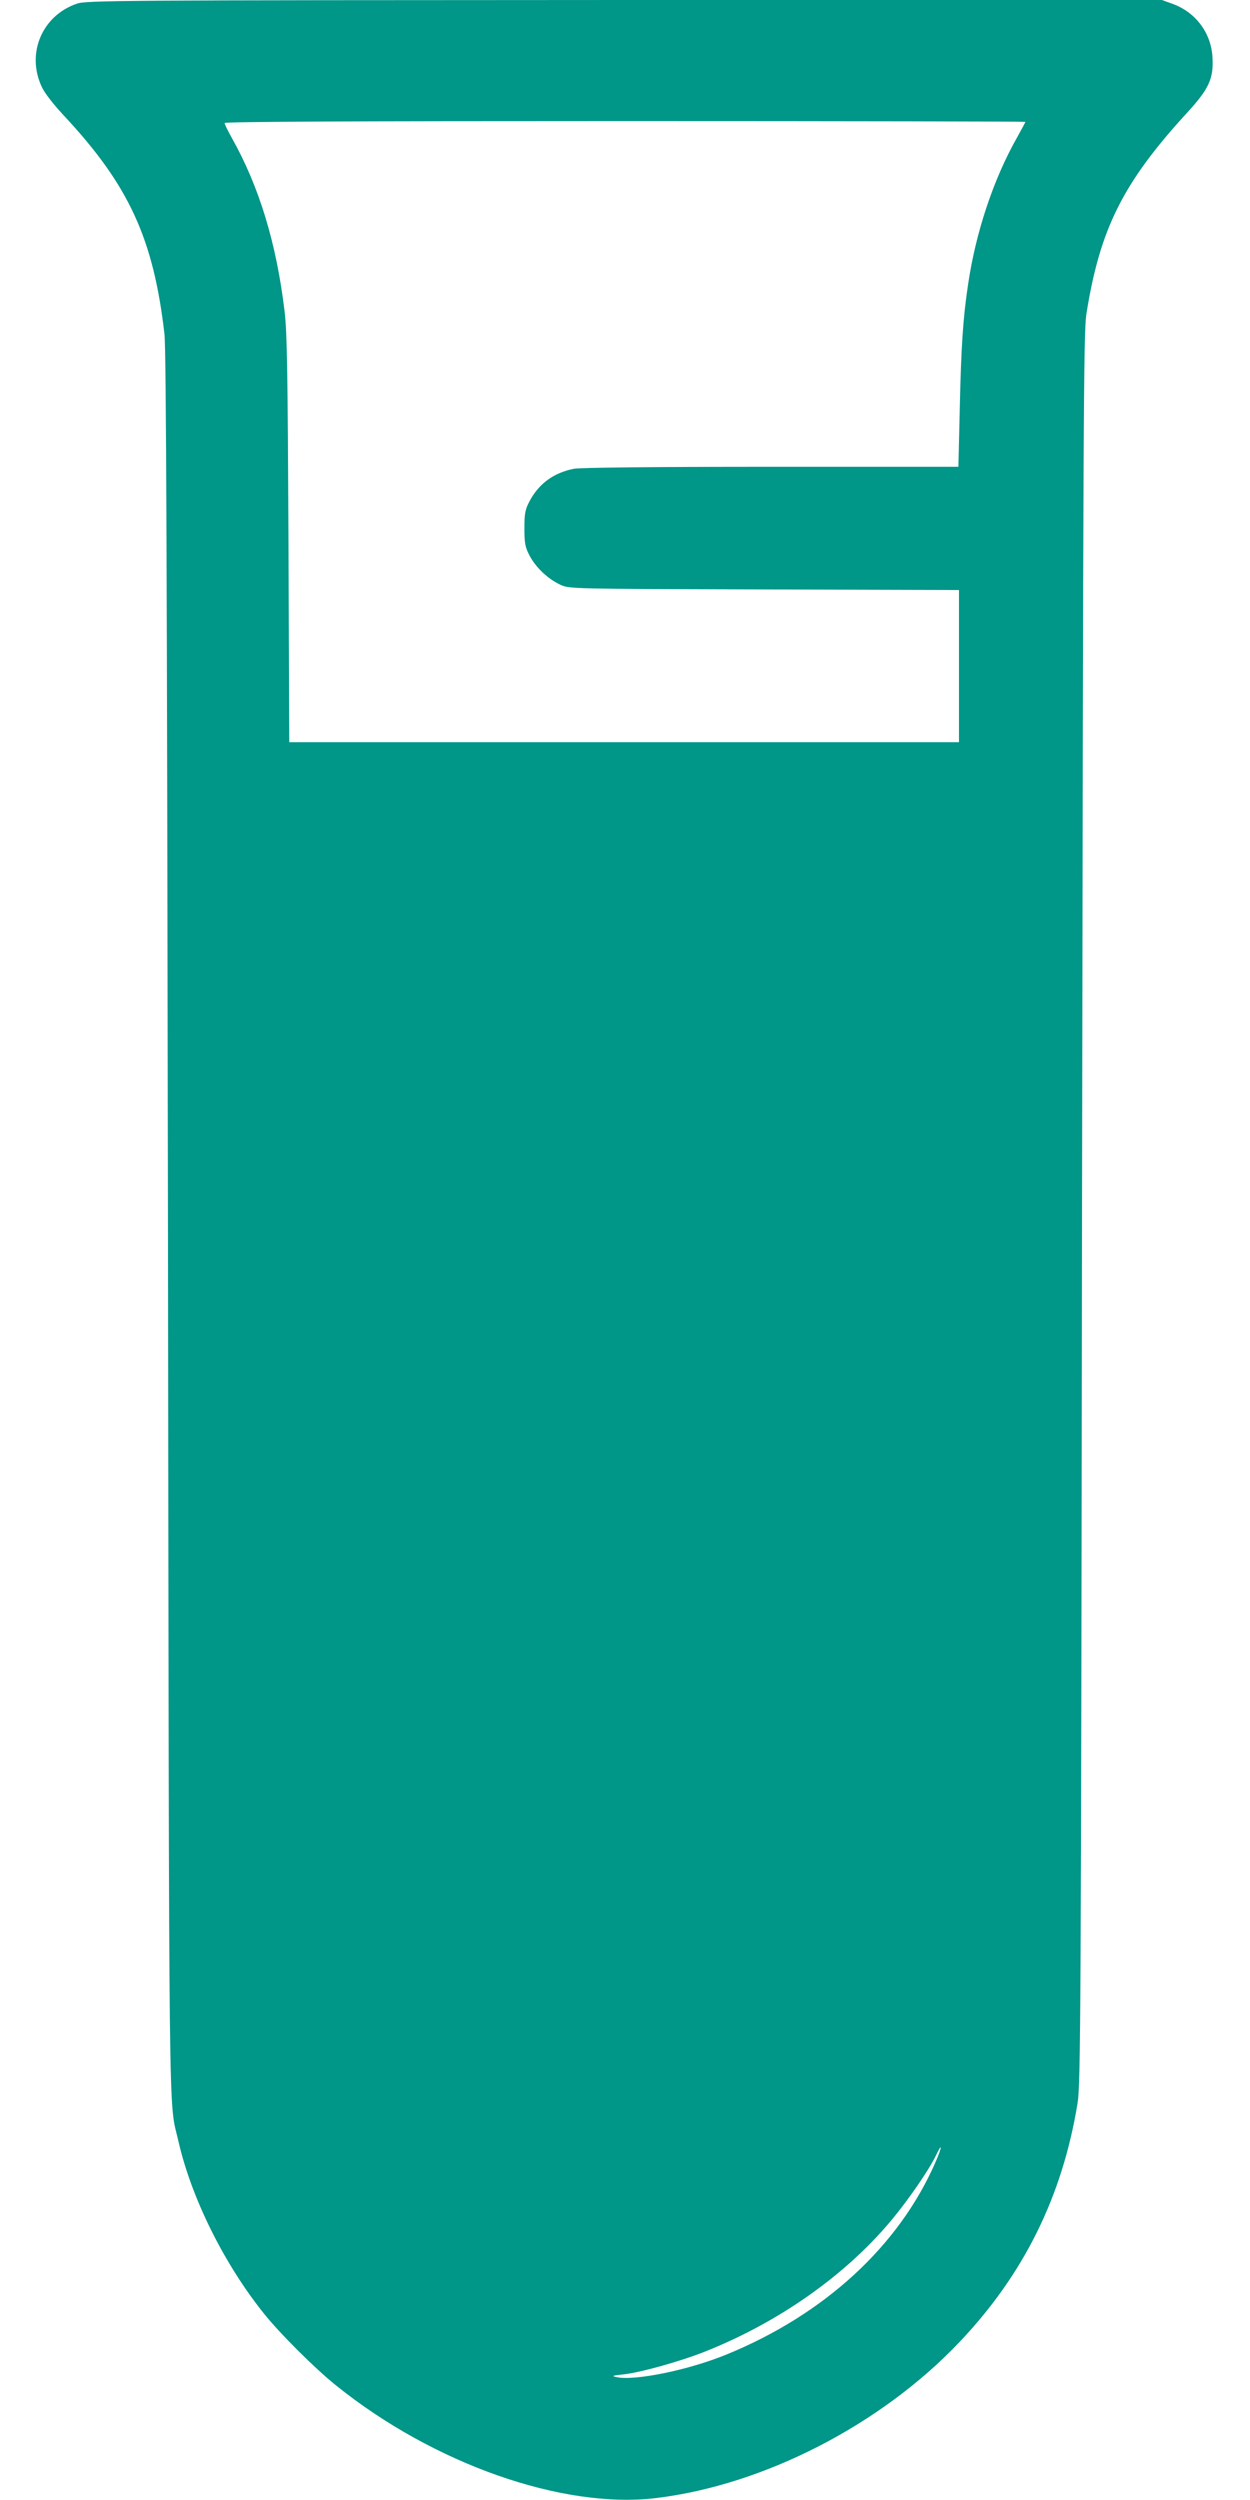
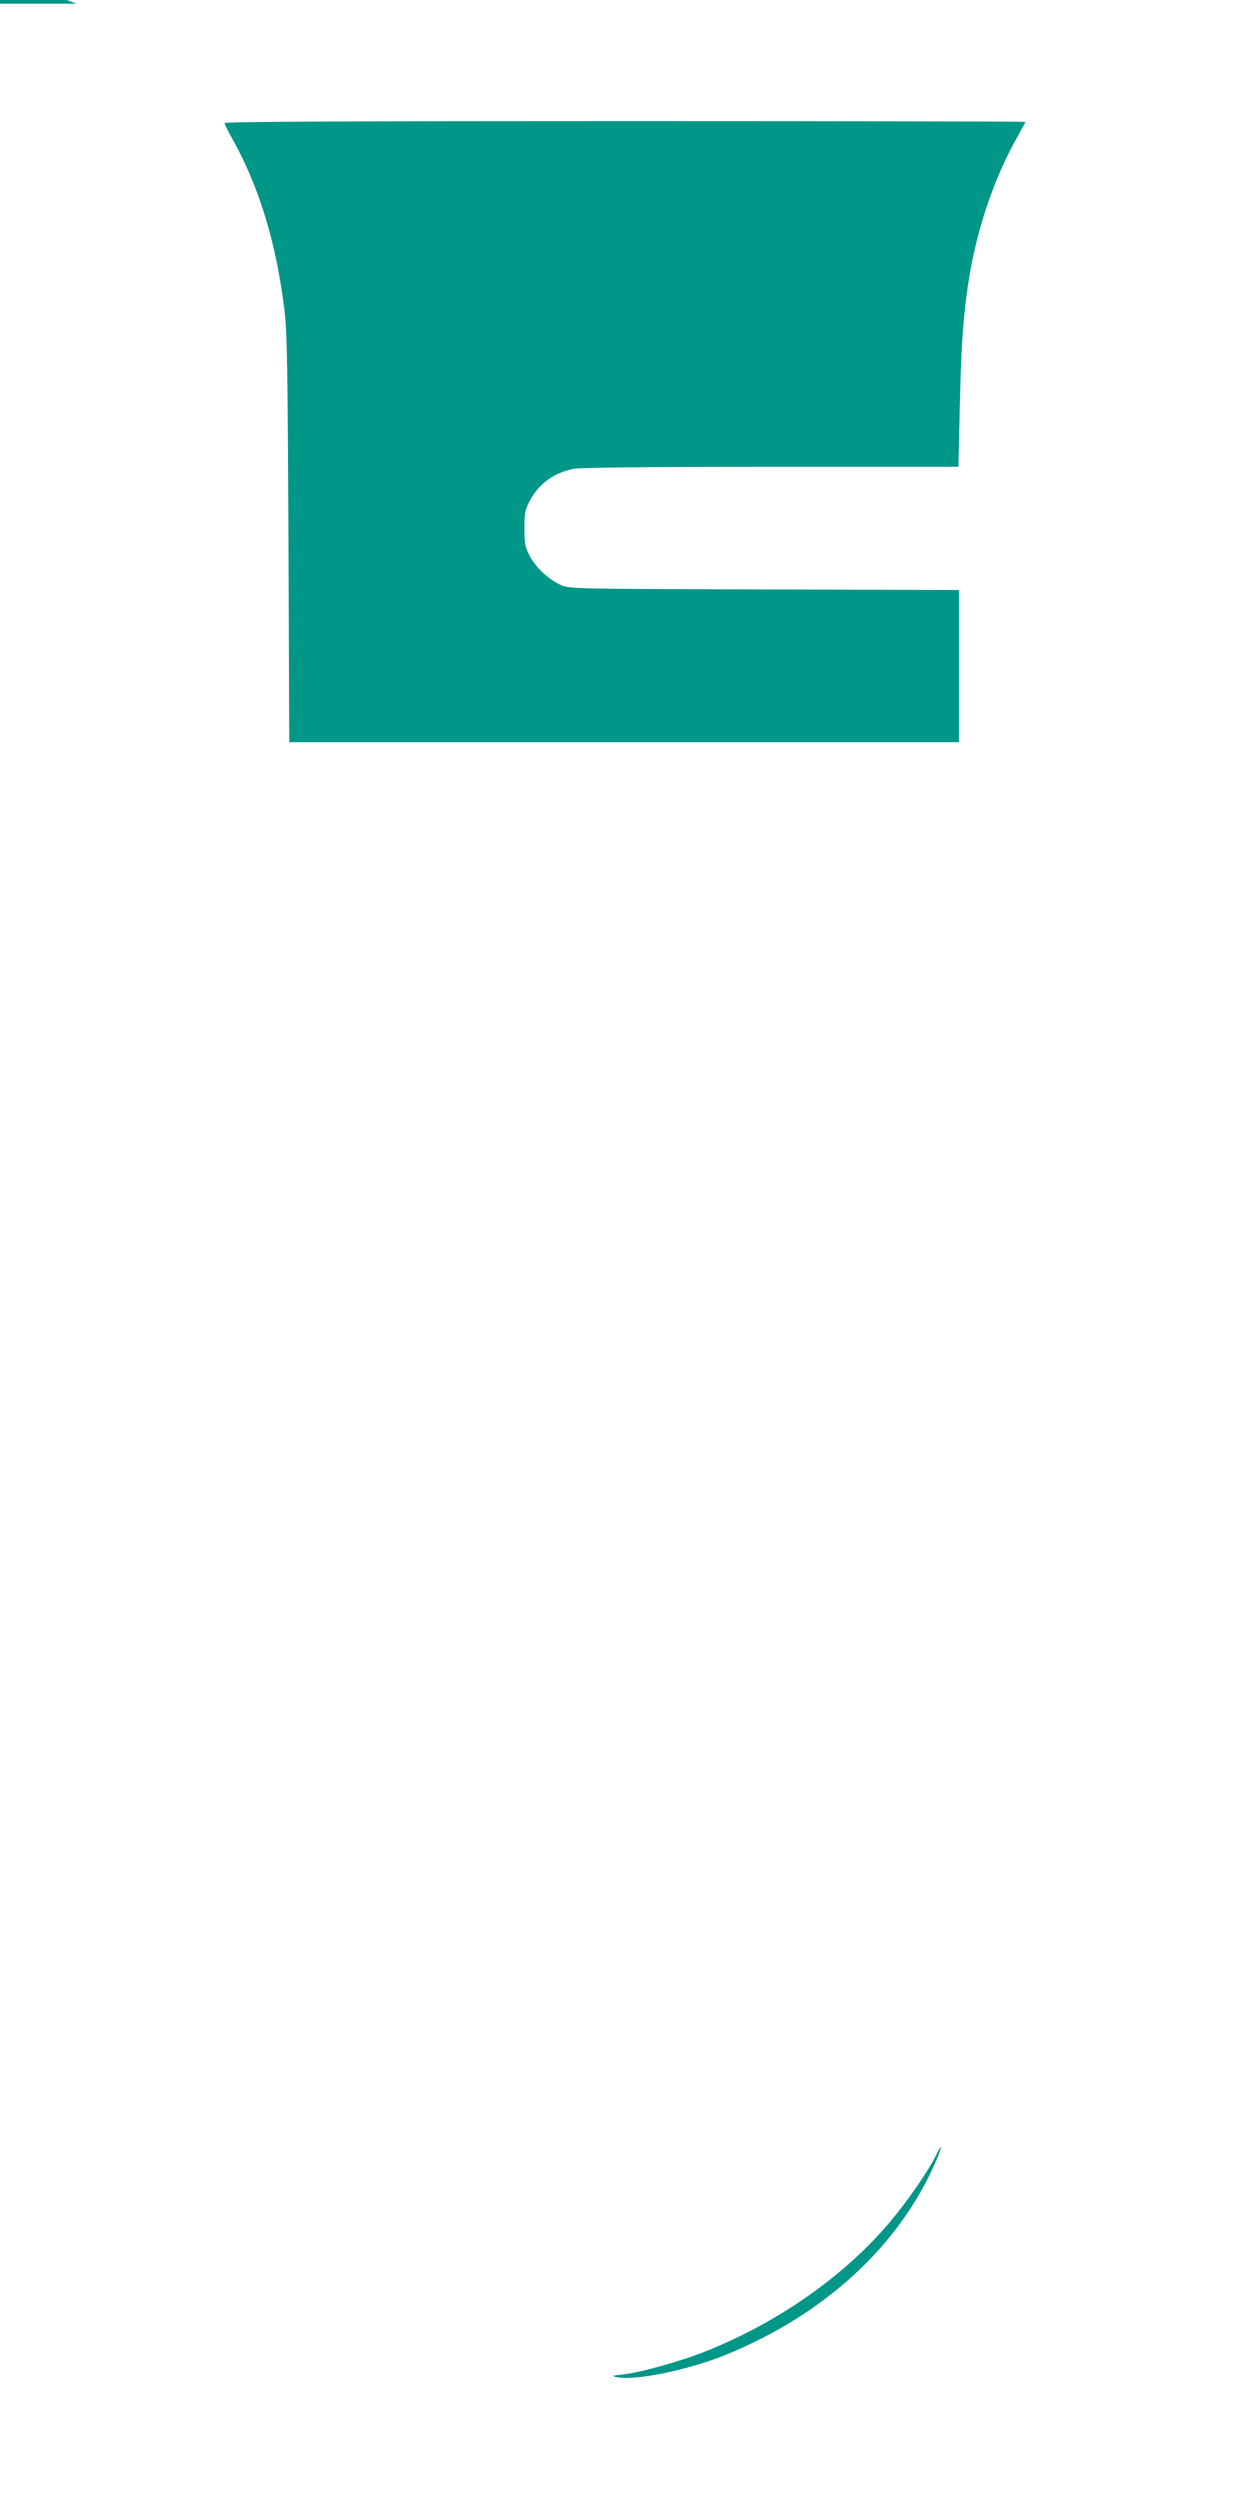
<svg xmlns="http://www.w3.org/2000/svg" version="1.0" width="640pt" height="1280pt" viewBox="0 0 640 1280" preserveAspectRatio="xMidYMid meet">
  <g transform="translate(0,1280) scale(0.1,-0.1)" fill="#009688" stroke="none">
-     <path d="M393 12781 c-177 -61 -259 -253 -180 -424 14 -32 60 -91 117 -152 331 -355 456 -629 512 -1115 9 -79 13 -1195 18 -4560 6 -4818 2 -4467 54 -4695 66 -289 234 -627 437 -880 83 -104 262 -282 369 -368 499 -402 1161 -635 1640 -577 551 67 1149 374 1551 797 330 347 528 746 606 1224 16 96 18 428 23 4579 6 4078 8 4484 22 4580 69 437 186 673 517 1034 111 121 135 174 129 281 -6 124 -84 230 -201 274 l-58 21 -2752 0 c-2616 -1 -2755 -2 -2804 -19z m4857 -605 c0 -2 -19 -37 -41 -77 -123 -216 -214 -491 -253 -759 -26 -174 -35 -319 -42 -632 l-7 -298 -957 0 c-607 0 -977 -4 -1011 -10 -103 -20 -180 -76 -227 -165 -23 -43 -27 -62 -27 -140 0 -78 4 -97 27 -141 32 -60 93 -118 157 -148 46 -21 49 -21 1044 -24 l997 -3 0 -389 0 -390 -1714 0 -1715 0 -4 1038 c-4 866 -7 1059 -20 1169 -42 349 -130 637 -269 885 -21 37 -38 72 -38 78 0 7 649 10 2050 10 1128 0 2050 -2 2050 -4z m-461 -10448 c-187 -428 -568 -778 -1069 -983 -192 -79 -468 -136 -563 -116 -27 6 -23 8 34 14 90 10 290 66 419 117 377 150 718 390 952 670 87 104 193 258 229 332 35 74 34 48 -2 -34z" />
+     <path d="M393 12781 l-58 21 -2752 0 c-2616 -1 -2755 -2 -2804 -19z m4857 -605 c0 -2 -19 -37 -41 -77 -123 -216 -214 -491 -253 -759 -26 -174 -35 -319 -42 -632 l-7 -298 -957 0 c-607 0 -977 -4 -1011 -10 -103 -20 -180 -76 -227 -165 -23 -43 -27 -62 -27 -140 0 -78 4 -97 27 -141 32 -60 93 -118 157 -148 46 -21 49 -21 1044 -24 l997 -3 0 -389 0 -390 -1714 0 -1715 0 -4 1038 c-4 866 -7 1059 -20 1169 -42 349 -130 637 -269 885 -21 37 -38 72 -38 78 0 7 649 10 2050 10 1128 0 2050 -2 2050 -4z m-461 -10448 c-187 -428 -568 -778 -1069 -983 -192 -79 -468 -136 -563 -116 -27 6 -23 8 34 14 90 10 290 66 419 117 377 150 718 390 952 670 87 104 193 258 229 332 35 74 34 48 -2 -34z" />
  </g>
</svg>